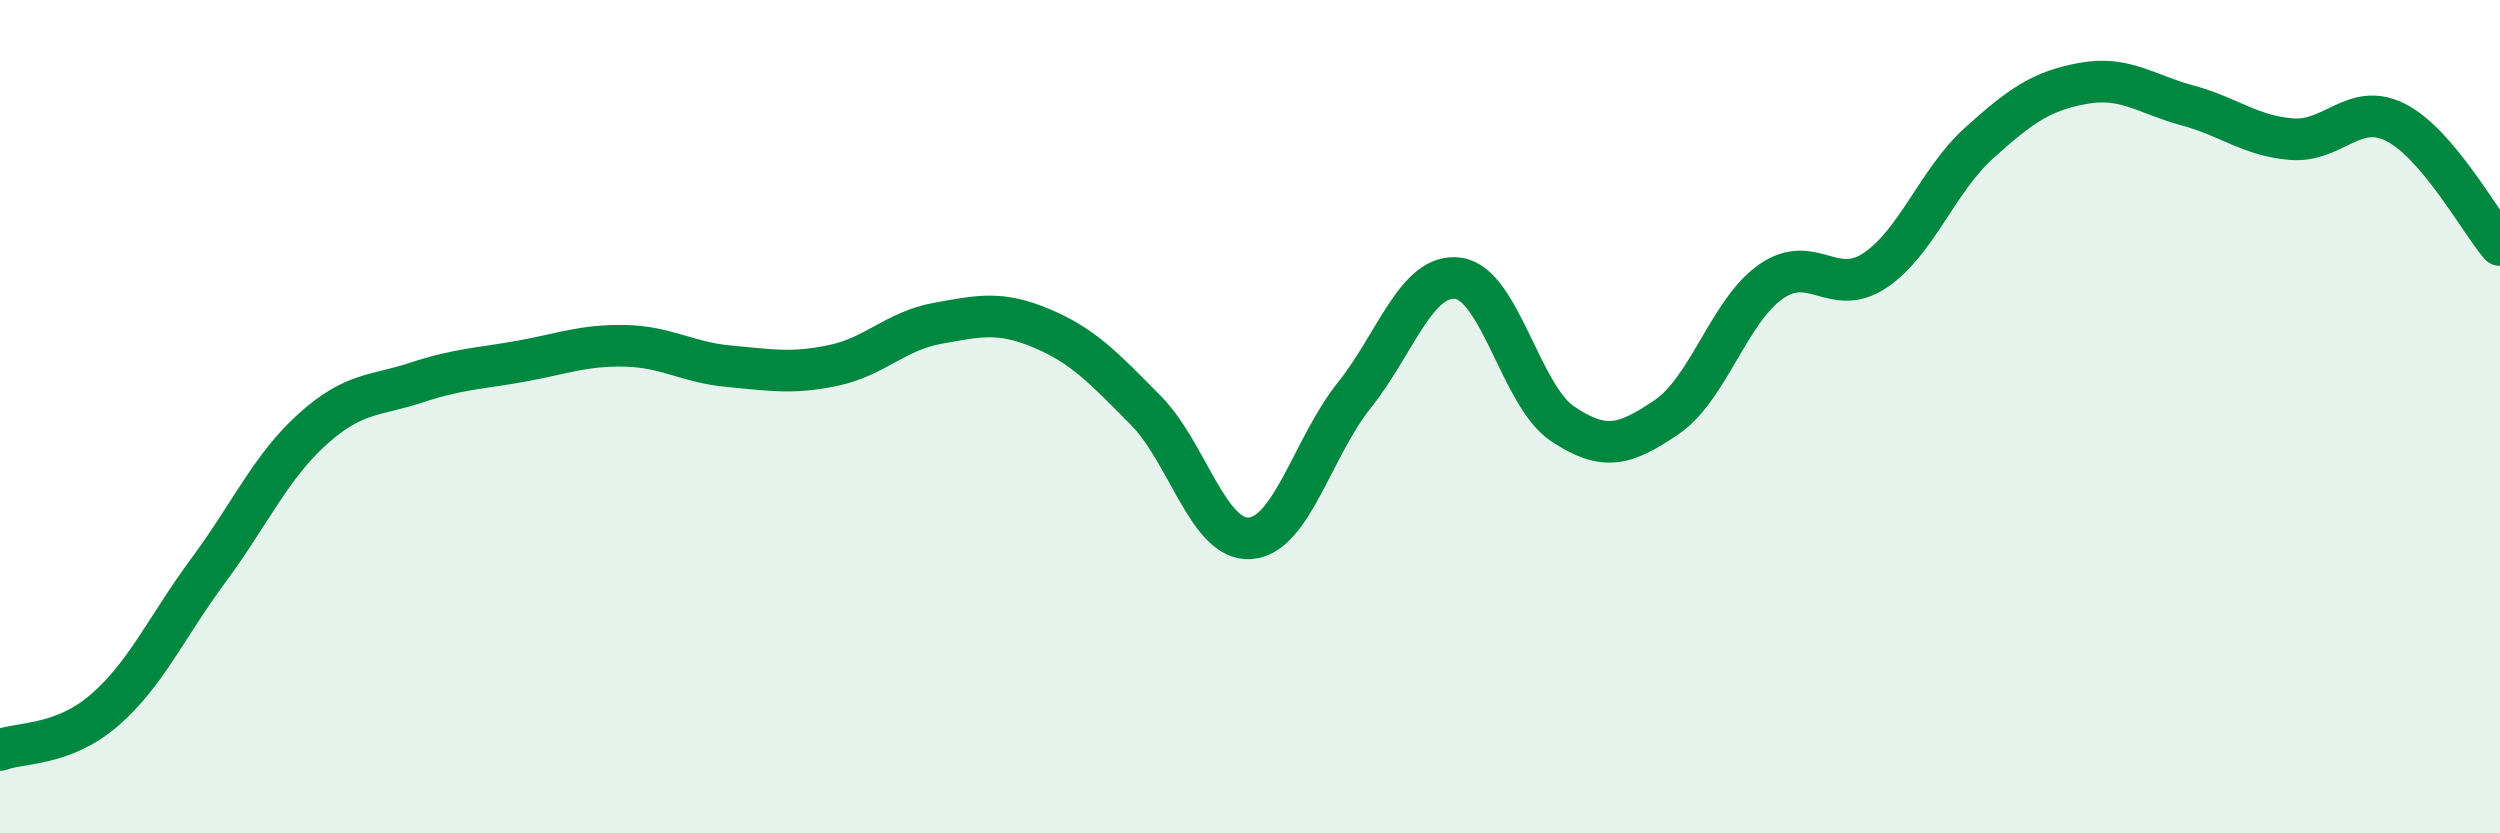
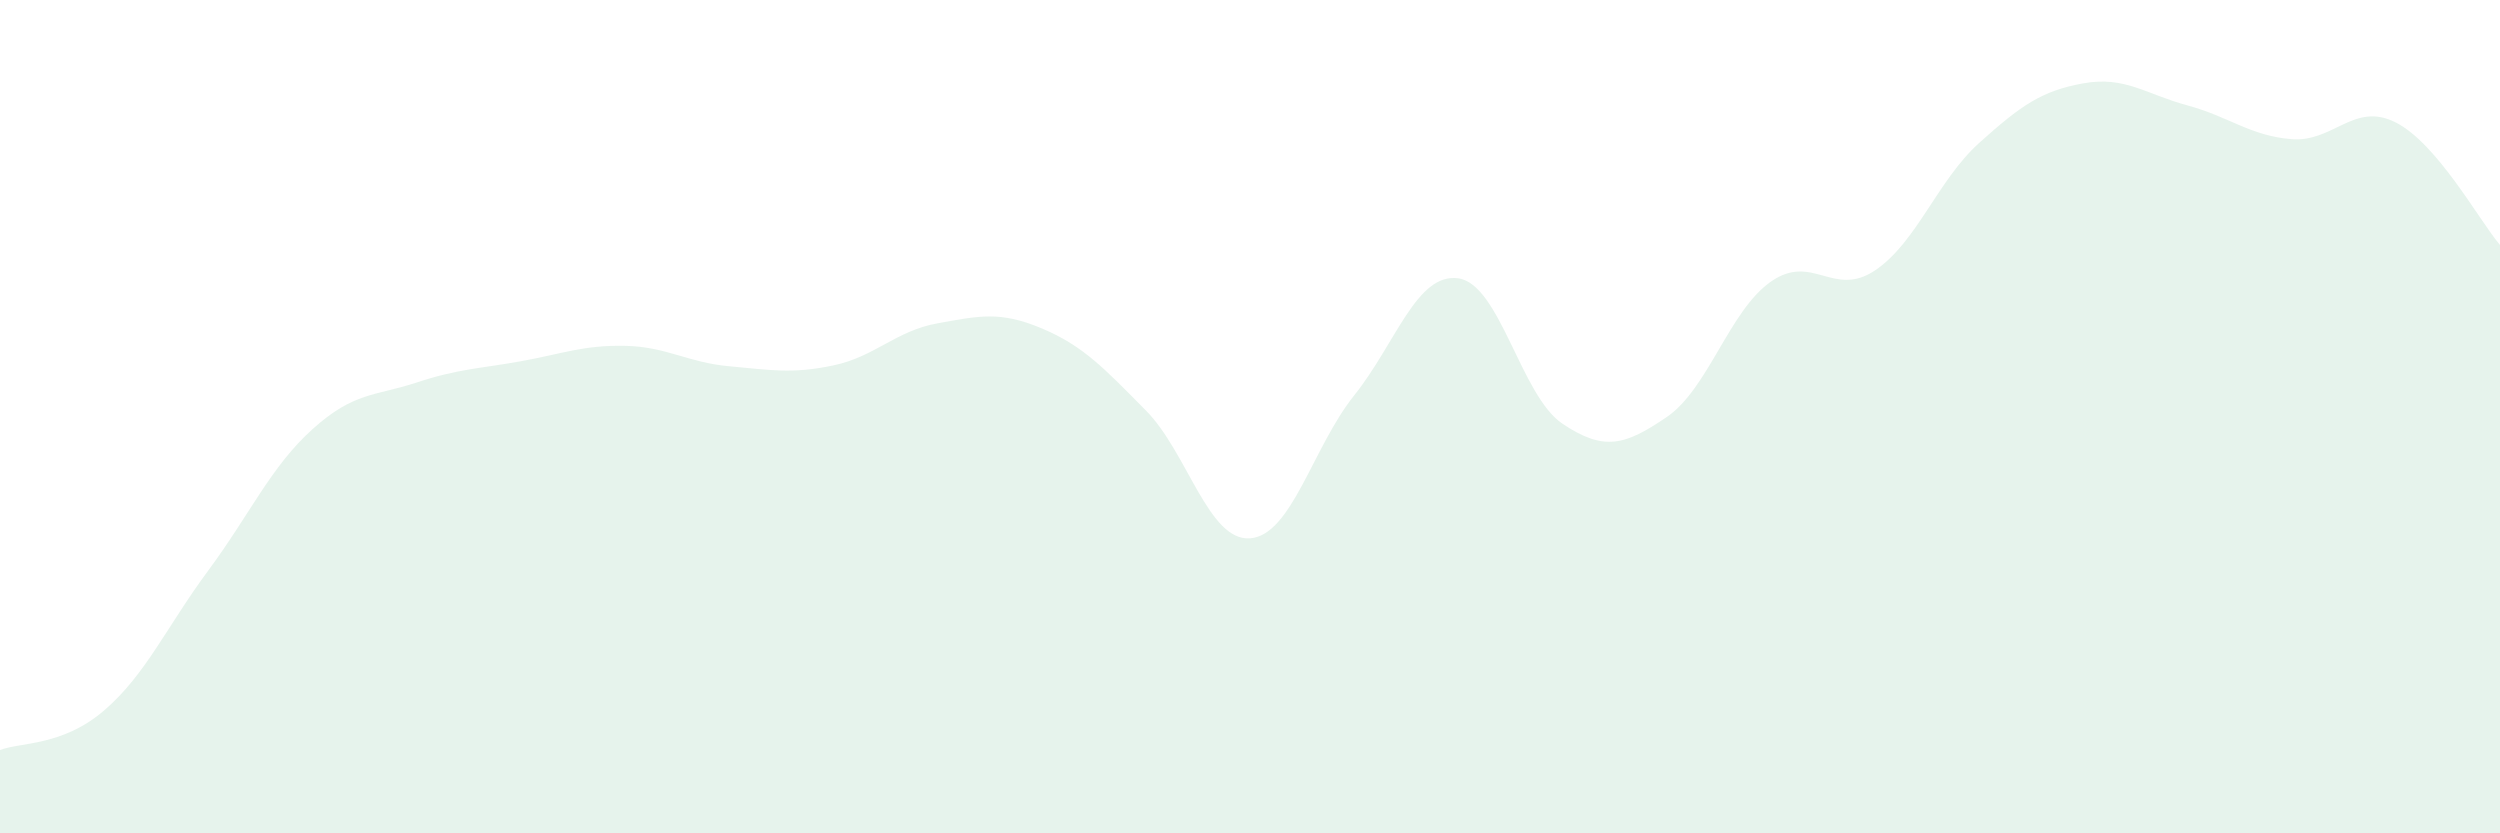
<svg xmlns="http://www.w3.org/2000/svg" width="60" height="20" viewBox="0 0 60 20">
  <path d="M 0,18 C 0.5,17.81 1.5,17.91 2.5,17.05 C 3.5,16.19 4,15.04 5,13.69 C 6,12.34 6.5,11.2 7.5,10.3 C 8.5,9.4 9,9.51 10,9.18 C 11,8.85 11.5,8.85 12.5,8.67 C 13.5,8.49 14,8.28 15,8.3 C 16,8.32 16.5,8.7 17.5,8.79 C 18.5,8.88 19,8.98 20,8.77 C 21,8.56 21.5,7.94 22.5,7.76 C 23.5,7.58 24,7.46 25,7.88 C 26,8.3 26.5,8.84 27.5,9.85 C 28.5,10.86 29,12.99 30,12.92 C 31,12.85 31.5,10.74 32.5,9.49 C 33.5,8.24 34,6.54 35,6.68 C 36,6.82 36.5,9.5 37.5,10.17 C 38.5,10.84 39,10.69 40,10.01 C 41,9.33 41.5,7.46 42.5,6.76 C 43.5,6.06 44,7.16 45,6.49 C 46,5.82 46.5,4.33 47.5,3.43 C 48.5,2.53 49,2.18 50,2 C 51,1.82 51.5,2.26 52.5,2.53 C 53.5,2.8 54,3.26 55,3.34 C 56,3.42 56.5,2.43 57.5,2.94 C 58.5,3.45 59.5,5.29 60,5.88L60 20L0 20Z" fill="#008740" opacity="0.1" stroke-linecap="round" stroke-linejoin="round" />
-   <path d="M 0,18 C 0.5,17.81 1.5,17.91 2.5,17.05 C 3.5,16.19 4,15.04 5,13.69 C 6,12.34 6.5,11.2 7.5,10.3 C 8.5,9.4 9,9.51 10,9.18 C 11,8.85 11.5,8.85 12.5,8.67 C 13.5,8.49 14,8.28 15,8.3 C 16,8.32 16.5,8.7 17.5,8.79 C 18.5,8.88 19,8.98 20,8.77 C 21,8.56 21.5,7.94 22.5,7.76 C 23.5,7.58 24,7.46 25,7.88 C 26,8.3 26.5,8.84 27.5,9.85 C 28.5,10.86 29,12.99 30,12.92 C 31,12.85 31.5,10.74 32.5,9.49 C 33.5,8.24 34,6.54 35,6.68 C 36,6.82 36.5,9.5 37.5,10.17 C 38.5,10.84 39,10.69 40,10.01 C 41,9.33 41.5,7.46 42.5,6.76 C 43.5,6.06 44,7.16 45,6.49 C 46,5.82 46.5,4.33 47.5,3.43 C 48.5,2.53 49,2.18 50,2 C 51,1.82 51.5,2.26 52.5,2.53 C 53.5,2.8 54,3.26 55,3.34 C 56,3.42 56.5,2.43 57.5,2.94 C 58.5,3.45 59.5,5.29 60,5.88" stroke="#008740" stroke-width="1" fill="none" stroke-linecap="round" stroke-linejoin="round" />
</svg>